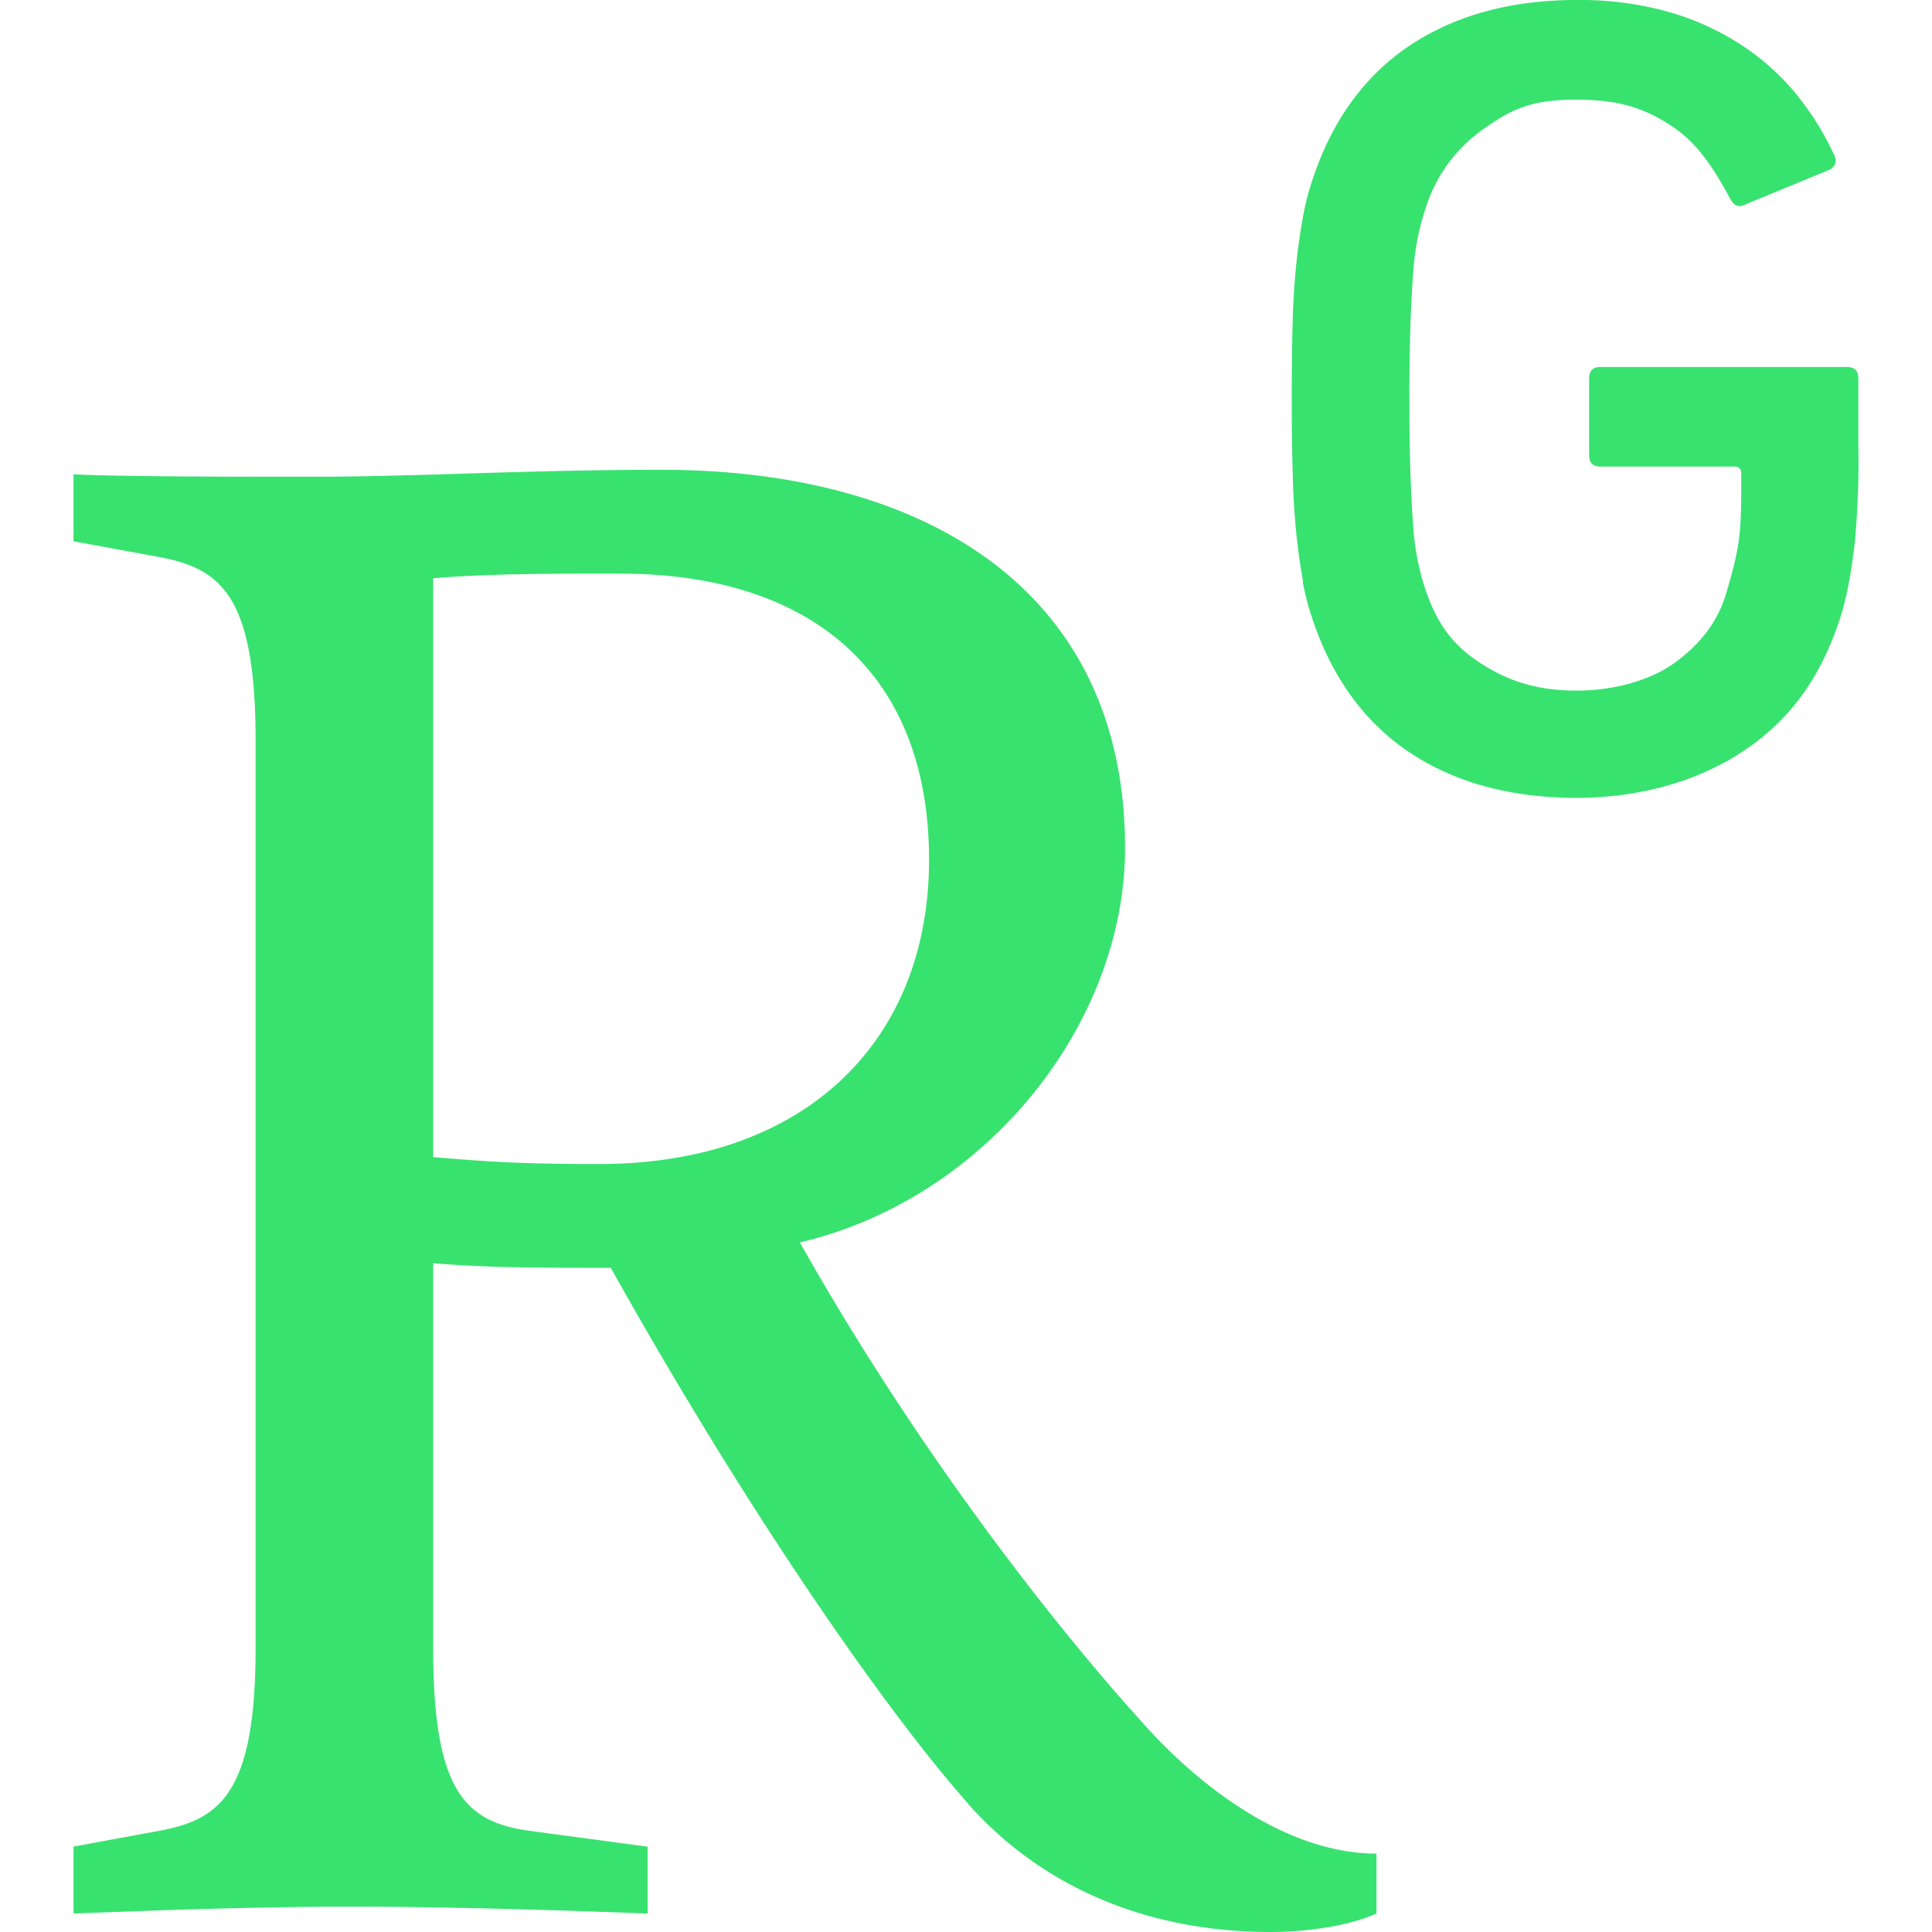
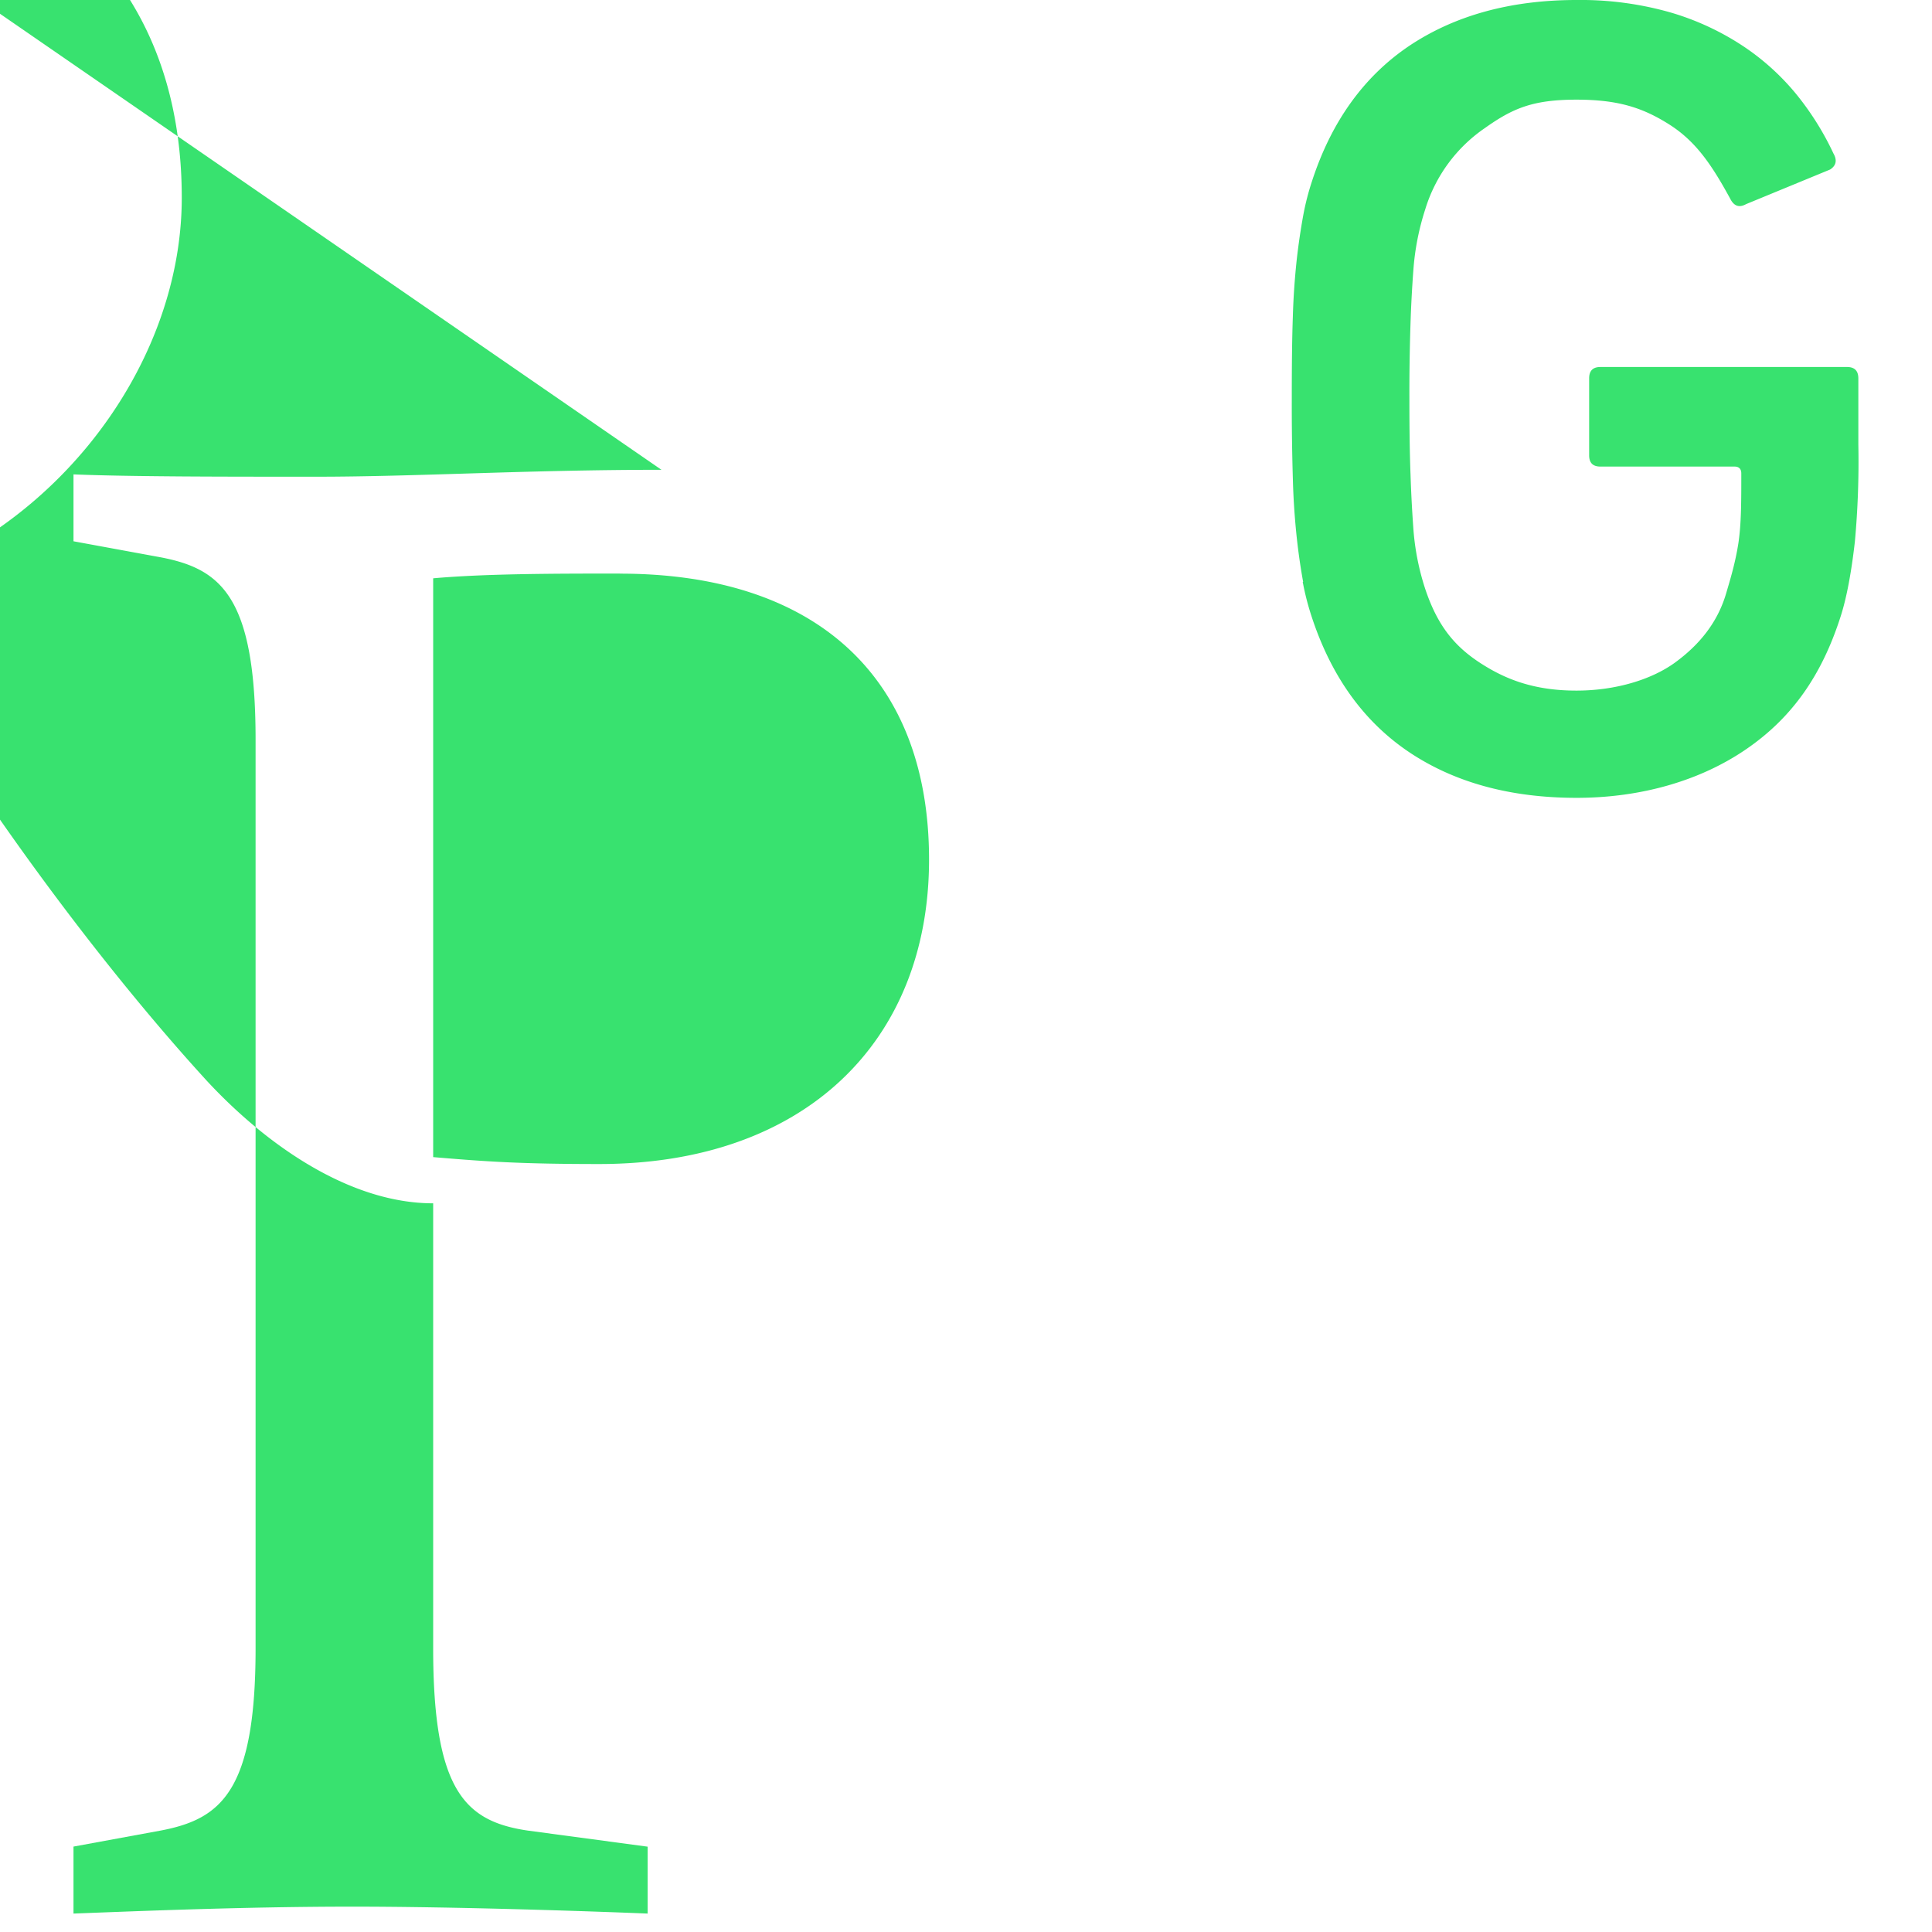
<svg xmlns="http://www.w3.org/2000/svg" role="img" width="32px" height="32px" viewBox="0 0 24 24">
  <title>ResearchGate</title>
-   <path fill="#38e26f" d="M19.586 0c-.818 0-1.508.19-2.073.565-.563.377-.97.936-1.213 1.68a3.193 3.193 0 0 0-.112.437 8.365 8.365 0 0 0-.078.53 9 9 0 0 0-.05.727c-.01.282-.013.621-.013 1.016a31.121 31.123 0 0 0 .014 1.017 9 9 0 0 0 .05.727 7.946 7.946 0 0 0 .077.53h-.005a3.334 3.334 0 0 0 .113.438c.245.743.65 1.303 1.214 1.68.565.376 1.256.564 2.075.564.8 0 1.536-.213 2.105-.603.57-.39.94-.916 1.175-1.65.076-.235.135-.558.177-.93a10.9 10.9 0 0 0 .043-1.207v-.82c0-.095-.047-.142-.14-.142h-3.064c-.094 0-.14.047-.14.141v.956c0 .094.046.14.14.14h1.666c.056 0 .084.03.084.086 0 .36 0 .62-.036.865-.038.244-.1.447-.147.606-.108.385-.348.664-.638.876-.29.212-.738.35-1.227.35-.545 0-.901-.15-1.21-.353-.306-.203-.517-.454-.67-.915a3.136 3.136 0 0 1-.147-.762 17.366 17.367 0 0 1-.034-.656c-.01-.26-.014-.572-.014-.939a26.401 26.403 0 0 1 .014-.938 15.821 15.822 0 0 1 .035-.656 3.19 3.19 0 0 1 .148-.76 1.89 1.89 0 0 1 .742-1.01c.344-.244.593-.352 1.137-.352.508 0 .815.096 1.144.303.33.207.528.492.764.925.047.094.111.118.198.07l1.044-.43c.075-.048.09-.115.042-.199a3.549 3.549 0 0 0-.466-.742 3 3 0 0 0-.679-.607 3.313 3.313 0 0 0-.903-.41A4.068 4.068 0 0 0 19.586 0zM8.217 5.836c-1.69 0-3.036.086-4.297.086-1.146 0-2.291 0-3.007-.029v.831l1.088.2c.744.144 1.174.488 1.174 2.264v11.288c0 1.777-.43 2.12-1.174 2.263l-1.088.2v.832c.773-.029 2.12-.086 3.465-.086 1.29 0 2.951.057 3.667.086v-.831l-1.49-.2c-.773-.115-1.174-.487-1.174-2.264v-4.784c.688.057 1.29.057 2.206.057 1.748 3.123 3.41 5.472 4.355 6.56.86 1.032 2.177 1.691 3.839 1.691.487 0 1.003-.086 1.318-.23v-.744c-1.031 0-2.063-.716-2.808-1.518-1.26-1.376-2.95-3.582-4.355-6.074 2.32-.545 4.04-2.722 4.04-4.9 0-3.208-2.492-4.698-5.758-4.698zm-.515 1.29c2.406 0 3.839 1.26 3.839 3.552 0 2.263-1.547 3.782-4.097 3.782-.974 0-1.404-.03-2.063-.086v-7.19c.66-.059 1.547-.059 2.32-.059z" />
+   <path fill="#38e26f" d="M19.586 0c-.818 0-1.508.19-2.073.565-.563.377-.97.936-1.213 1.68a3.193 3.193 0 0 0-.112.437 8.365 8.365 0 0 0-.078.53 9 9 0 0 0-.05.727c-.01.282-.013.621-.013 1.016a31.121 31.123 0 0 0 .014 1.017 9 9 0 0 0 .05.727 7.946 7.946 0 0 0 .077.53h-.005a3.334 3.334 0 0 0 .113.438c.245.743.65 1.303 1.214 1.68.565.376 1.256.564 2.075.564.8 0 1.536-.213 2.105-.603.57-.39.94-.916 1.175-1.65.076-.235.135-.558.177-.93a10.9 10.9 0 0 0 .043-1.207v-.82c0-.095-.047-.142-.14-.142h-3.064c-.094 0-.14.047-.14.141v.956c0 .094.046.14.14.14h1.666c.056 0 .084.03.084.086 0 .36 0 .62-.036.865-.038.244-.1.447-.147.606-.108.385-.348.664-.638.876-.29.212-.738.35-1.227.35-.545 0-.901-.15-1.21-.353-.306-.203-.517-.454-.67-.915a3.136 3.136 0 0 1-.147-.762 17.366 17.367 0 0 1-.034-.656c-.01-.26-.014-.572-.014-.939a26.401 26.403 0 0 1 .014-.938 15.821 15.822 0 0 1 .035-.656 3.19 3.19 0 0 1 .148-.76 1.89 1.89 0 0 1 .742-1.01c.344-.244.593-.352 1.137-.352.508 0 .815.096 1.144.303.33.207.528.492.764.925.047.094.111.118.198.07l1.044-.43c.075-.048.09-.115.042-.199a3.549 3.549 0 0 0-.466-.742 3 3 0 0 0-.679-.607 3.313 3.313 0 0 0-.903-.41A4.068 4.068 0 0 0 19.586 0zM8.217 5.836c-1.69 0-3.036.086-4.297.086-1.146 0-2.291 0-3.007-.029v.831l1.088.2c.744.144 1.174.488 1.174 2.264v11.288c0 1.777-.43 2.12-1.174 2.263l-1.088.2v.832c.773-.029 2.12-.086 3.465-.086 1.29 0 2.951.057 3.667.086v-.831l-1.49-.2c-.773-.115-1.174-.487-1.174-2.264v-4.784v-.744c-1.031 0-2.063-.716-2.808-1.518-1.26-1.376-2.95-3.582-4.355-6.074 2.32-.545 4.04-2.722 4.04-4.9 0-3.208-2.492-4.698-5.758-4.698zm-.515 1.29c2.406 0 3.839 1.26 3.839 3.552 0 2.263-1.547 3.782-4.097 3.782-.974 0-1.404-.03-2.063-.086v-7.19c.66-.059 1.547-.059 2.32-.059z" />
</svg>